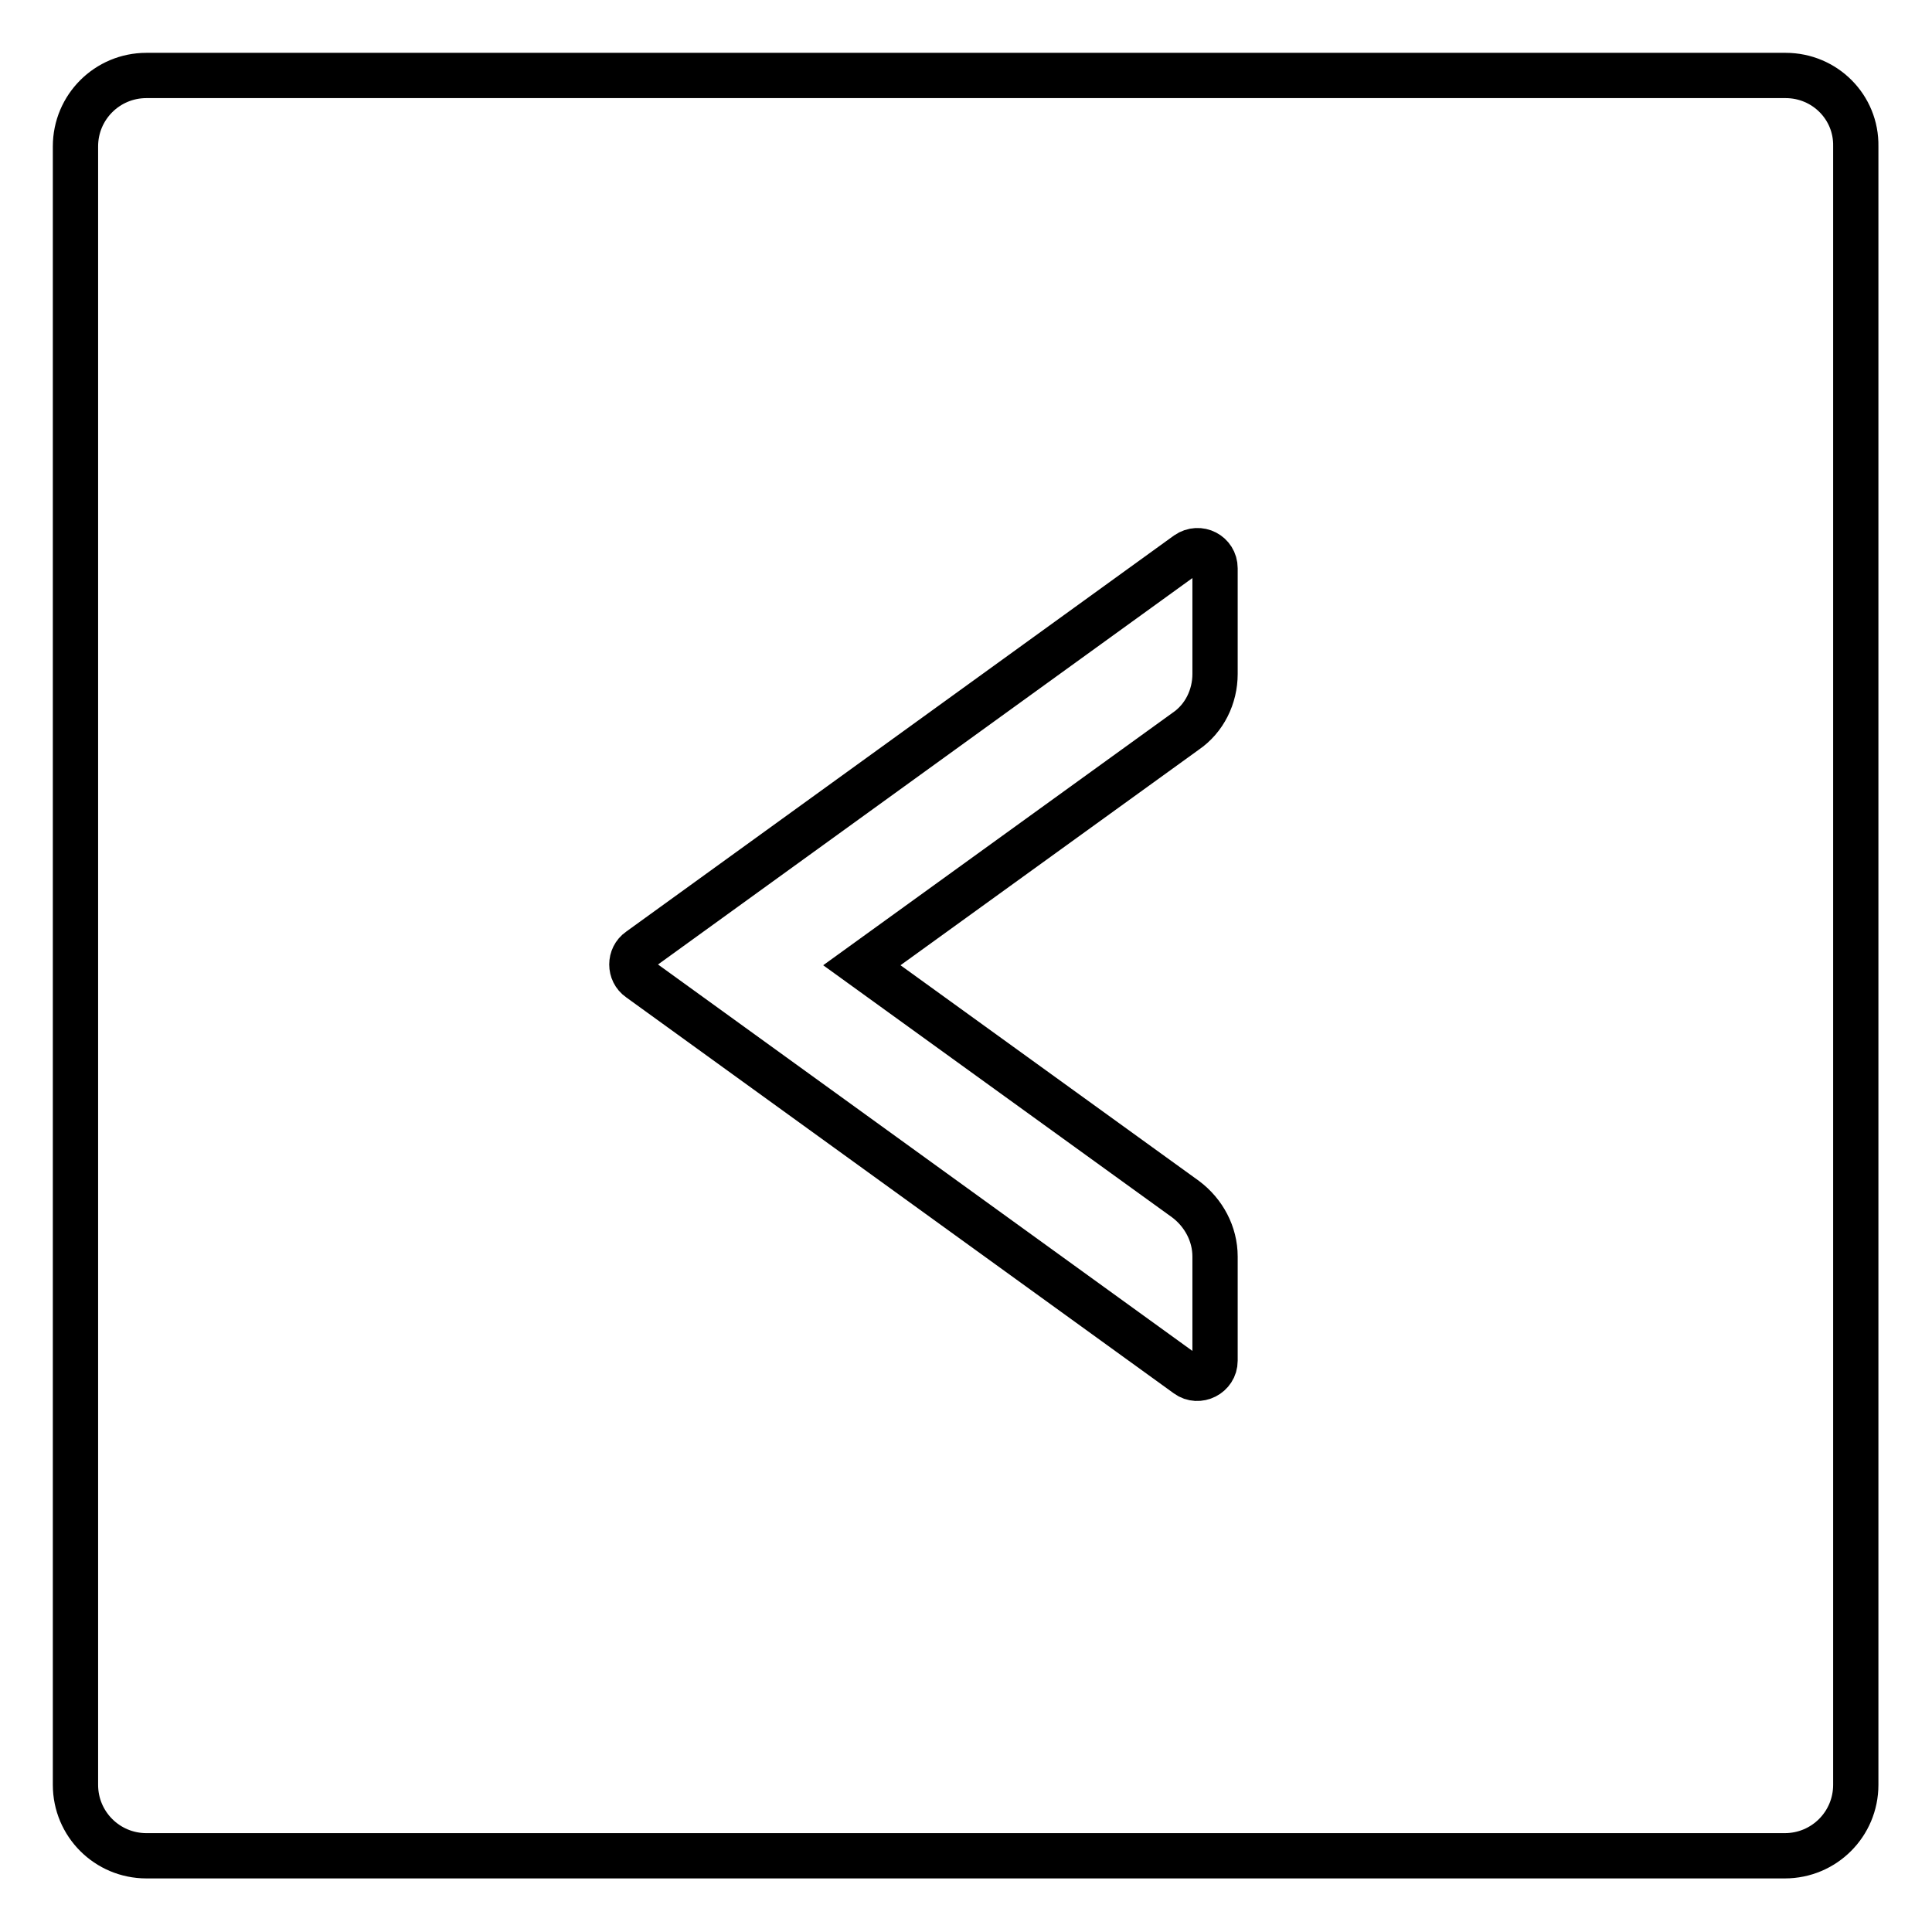
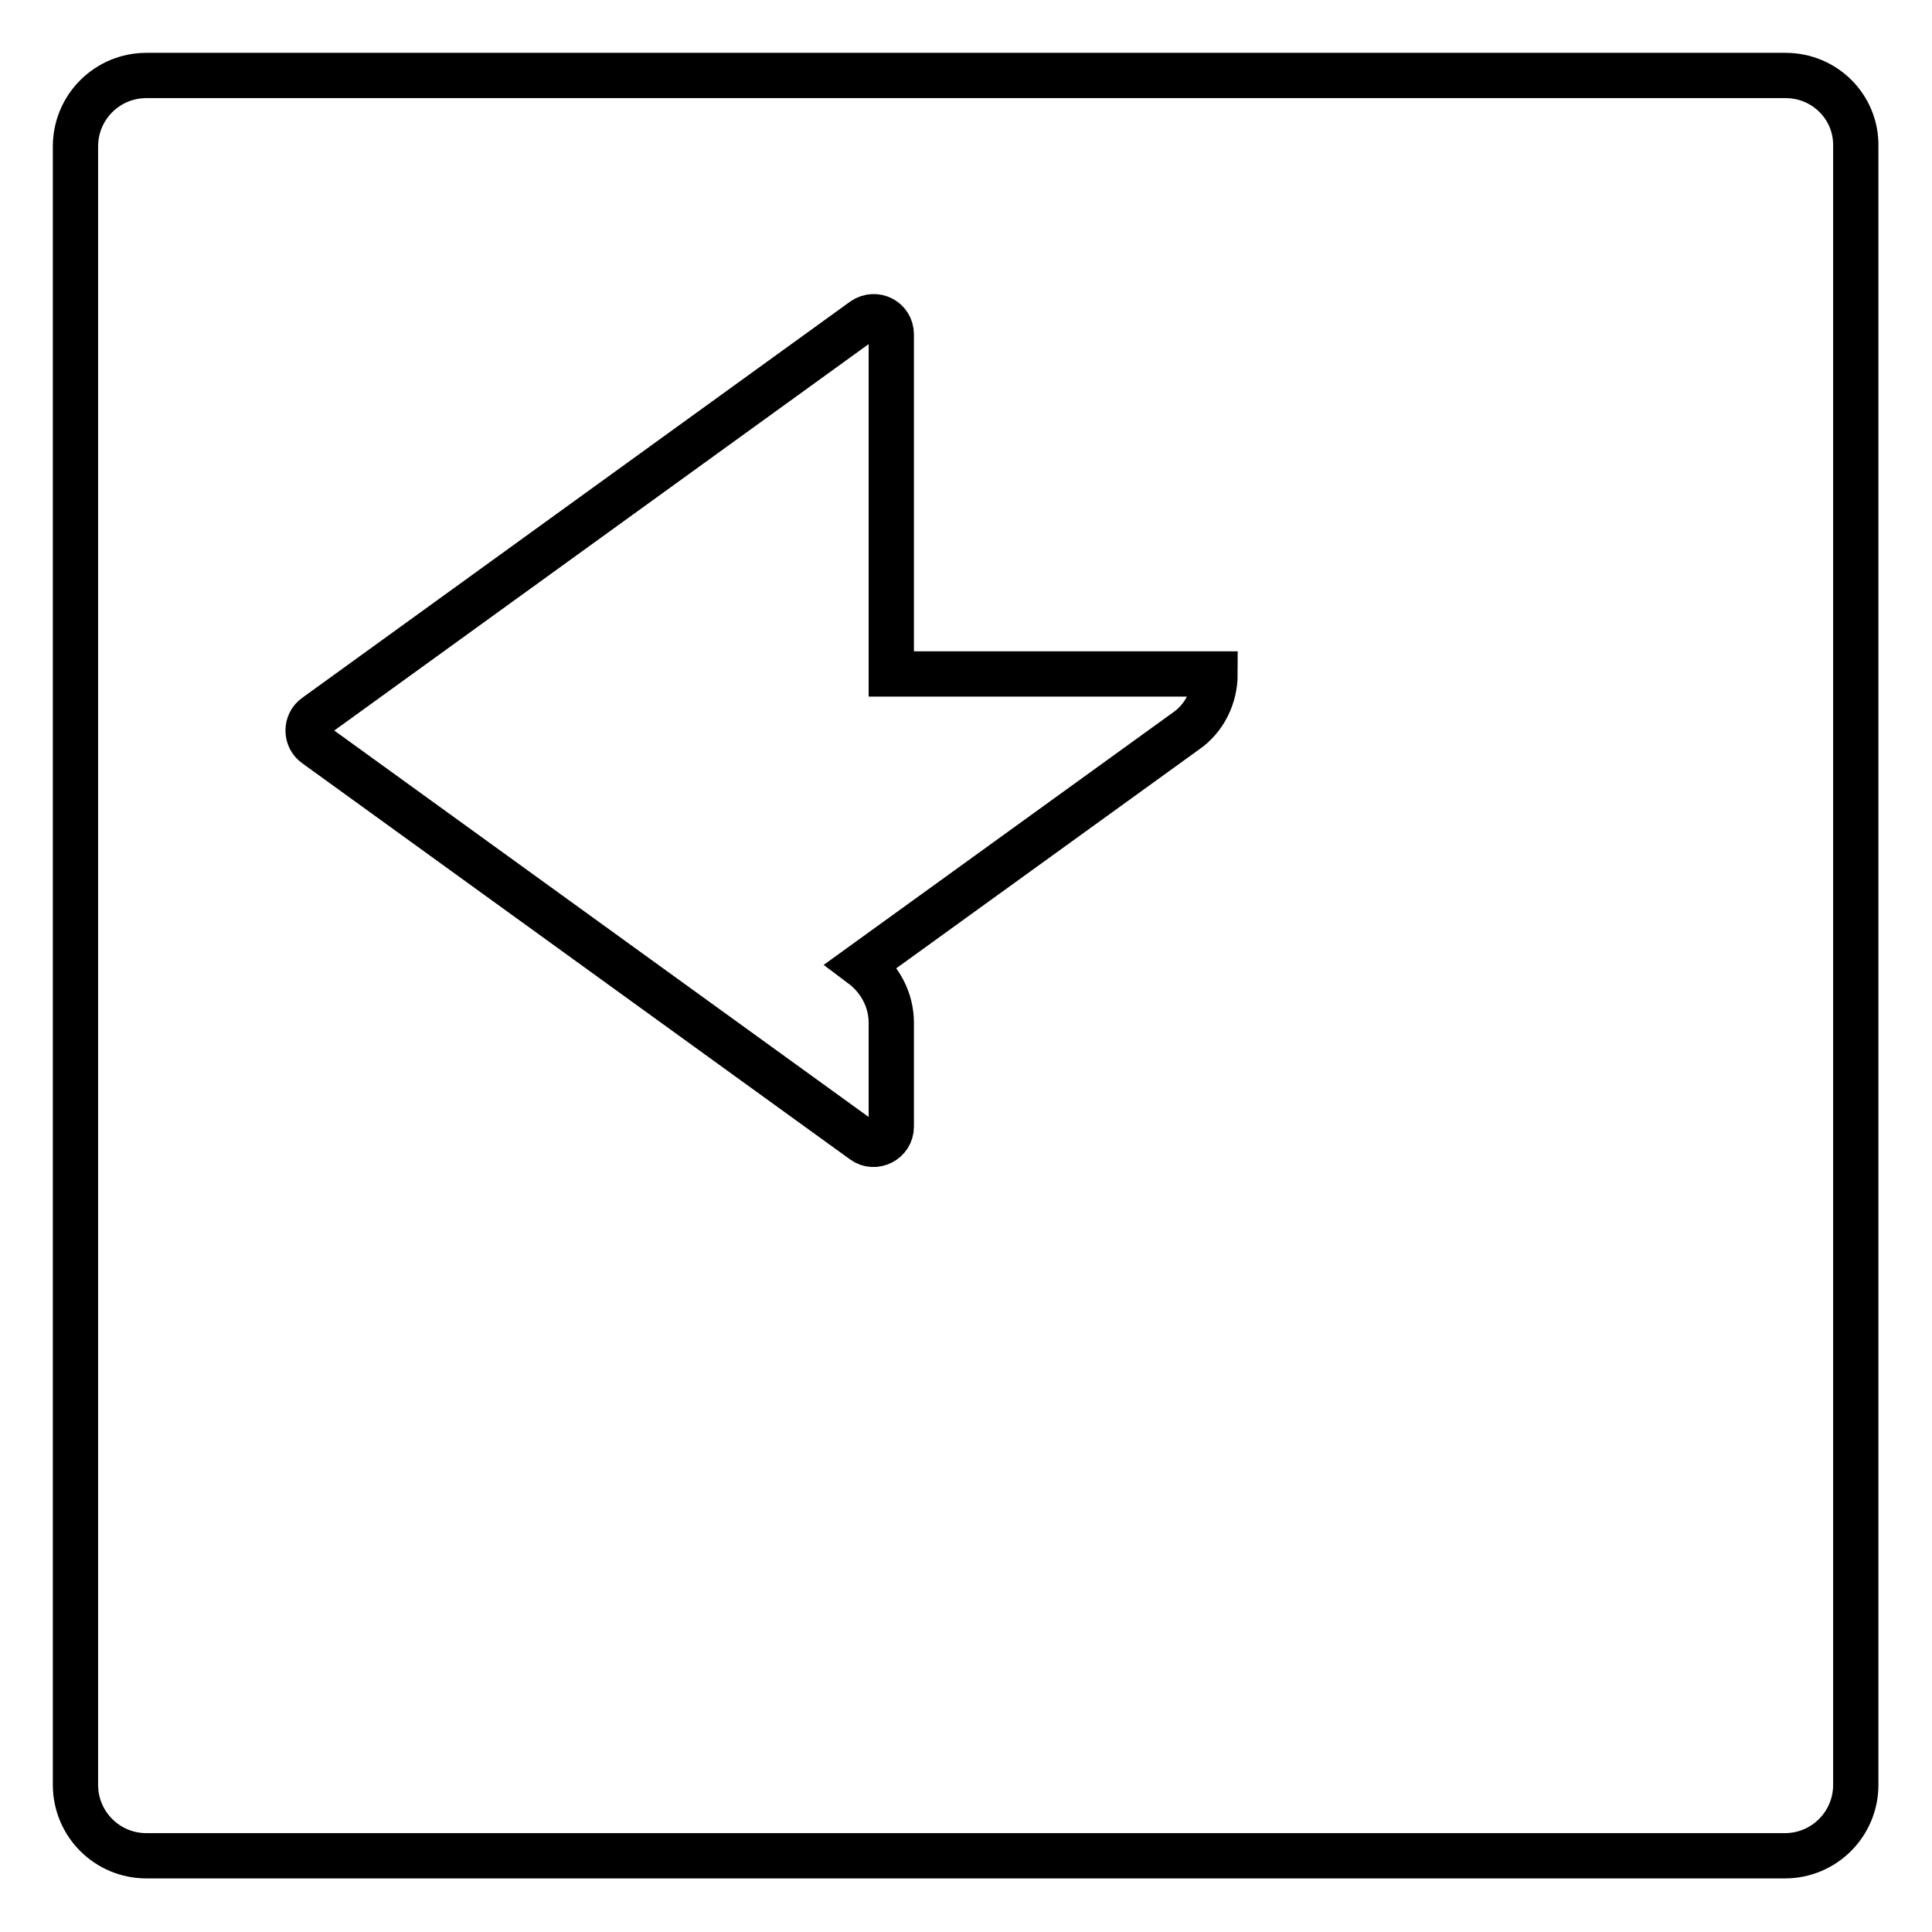
<svg xmlns="http://www.w3.org/2000/svg" version="1.1" x="0px" y="0px" viewBox="0 0 256 256" enable-background="new 0 0 256 256" xml:space="preserve">
  <g>
-     <path stroke-width="6" fill-opacity="0" stroke="#000000" d="M236.6,10H19.4c-5.2,0-9.4,4.2-9.4,9.4v217.1c0,5.2,4.2,9.4,9.4,9.4h217.1c5.2,0,9.4-4.2,9.4-9.4V19.4 C246,14.2,241.8,10,236.6,10z M161,89.3c0,3-1.4,5.9-3.9,7.6l-42.9,31l42.9,31c2.4,1.8,3.9,4.6,3.9,7.6v13.8c0,1.9-2.2,3-3.7,1.9 l-72.6-52.5c-1.3-0.9-1.3-2.9,0-3.8l72.6-52.5c1.6-1.1,3.7,0,3.7,1.9V89.3z" />
+     <path stroke-width="6" fill-opacity="0" stroke="#000000" d="M236.6,10H19.4c-5.2,0-9.4,4.2-9.4,9.4v217.1c0,5.2,4.2,9.4,9.4,9.4h217.1c5.2,0,9.4-4.2,9.4-9.4V19.4 C246,14.2,241.8,10,236.6,10z M161,89.3c0,3-1.4,5.9-3.9,7.6l-42.9,31c2.4,1.8,3.9,4.6,3.9,7.6v13.8c0,1.9-2.2,3-3.7,1.9 l-72.6-52.5c-1.3-0.9-1.3-2.9,0-3.8l72.6-52.5c1.6-1.1,3.7,0,3.7,1.9V89.3z" />
  </g>
</svg>